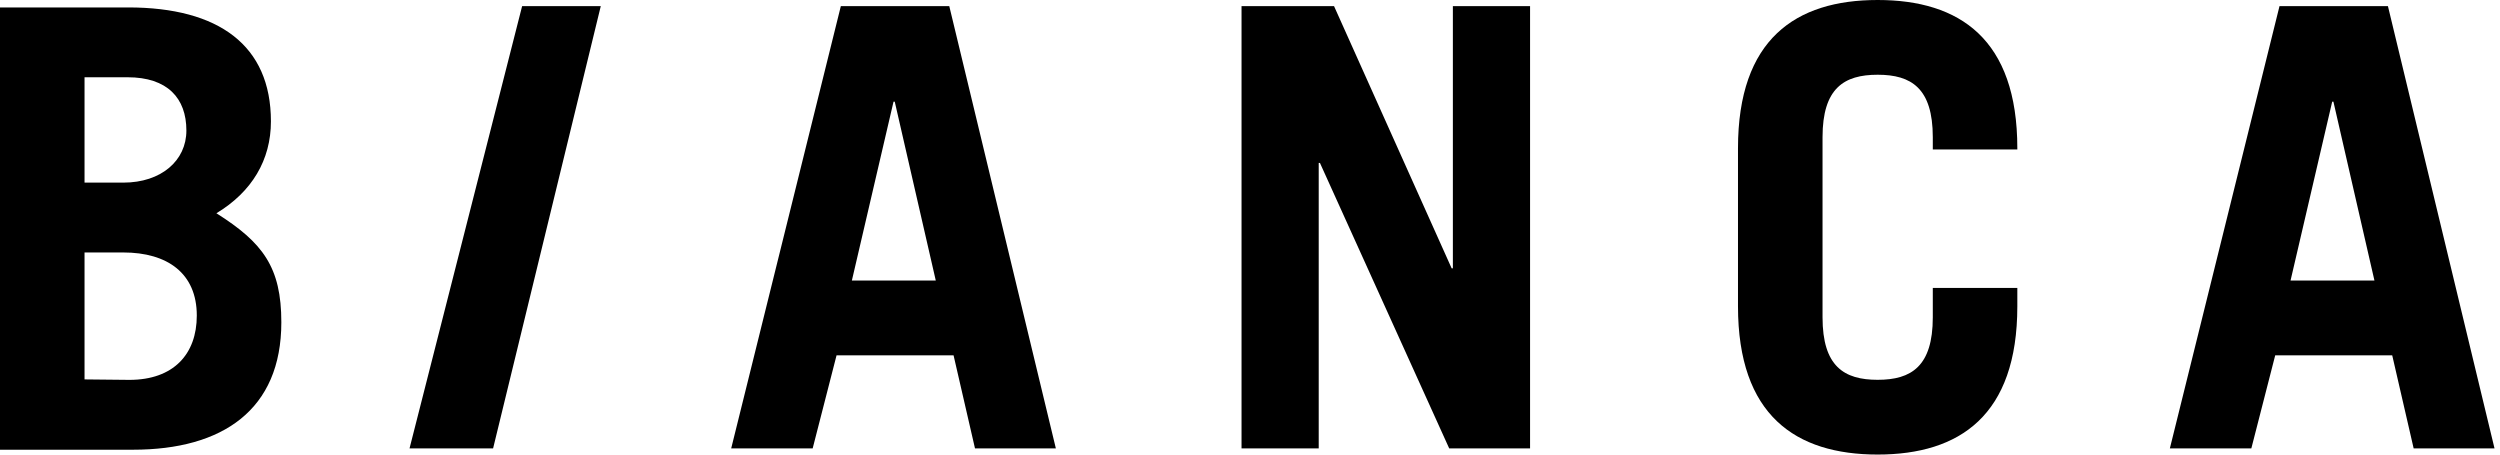
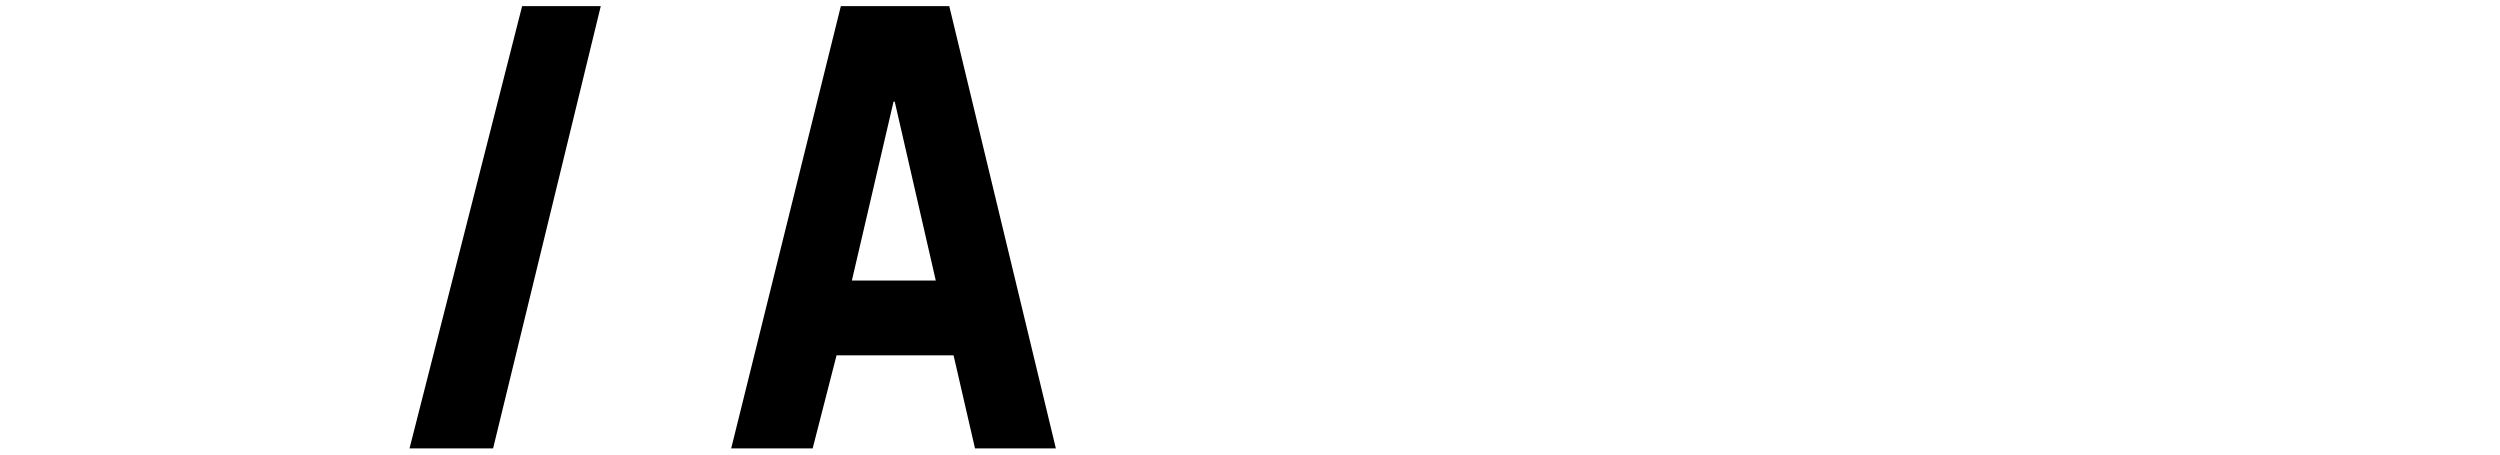
<svg xmlns="http://www.w3.org/2000/svg" width="220px" height="40px" viewBox="0 0 220 40" version="1.1">
  <title>BIANCA_Logo_Anthrazit</title>
  <g id="Desktop/Tablet" stroke="none" stroke-width="1" fill="none" fill-rule="evenodd">
    <g id="Startseite" transform="translate(-457, -52)" fill="#000000">
      <g id="BIANCA_Logo_Anthrazit" transform="translate(457, 52)">
-         <path d="M160.383,27.924 C160.383,32.237 162.27,33.423 165.234,33.423 C168.199,33.423 170.086,32.237 170.086,27.924 L170.086,25.337 L177.525,25.337 L177.525,26.954 C177.525,36.549 172.458,40 165.234,40 C158.01,40 152.943,36.549 152.943,26.954 L152.943,13.046 C152.943,3.45 158.01,0 165.234,0 C172.458,0 177.525,3.45 177.525,13.046 L177.525,13.153 L170.086,13.153 L170.086,12.075 C170.086,7.763 168.199,6.577 165.234,6.577 C162.27,6.577 160.383,7.763 160.383,12.075 L160.383,27.924 Z" id="Fill-1" />
        <polygon id="Fill-3" points="36.038 39.46 45.947 0.539 52.868 0.539 43.392 39.46" />
-         <path d="M74.964,24.69 L82.349,24.69 L78.738,8.949 L78.63,8.949 L74.964,24.69 Z M64.344,39.461 L73.994,0.539 L83.536,0.539 L92.916,39.461 L85.8,39.461 L83.913,31.267 L73.617,31.267 L71.514,39.461 L64.344,39.461 Z" id="Fill-5" />
-         <path d="M201.567,24.69 L208.952,24.69 L205.341,8.949 L205.233,8.949 L201.567,24.69 Z M190.947,39.461 L200.596,0.539 L210.138,0.539 L219.518,39.461 L212.402,39.461 L210.515,31.267 L200.219,31.267 L198.117,39.461 L190.947,39.461 Z" id="Fill-7" />
-         <polygon id="Fill-9" points="109.255 39.46 109.255 0.539 117.395 0.539 127.745 23.612 127.853 23.612 127.853 0.539 134.646 0.539 134.646 39.46 127.53 39.46 116.155 14.339 116.047 14.339 116.047 39.46" />
-         <path d="M7.439,33.388 L11.388,33.429 C15.27,33.429 17.318,31.165 17.318,27.769 C17.318,24.049 14.731,22.217 10.849,22.217 L7.439,22.217 L7.439,33.388 Z M7.439,16.071 L10.849,16.071 C14.192,16.071 16.402,14.13 16.402,11.489 C16.402,8.632 14.731,6.799 11.227,6.799 L7.439,6.799 L7.439,16.071 Z M0,0.654 L11.281,0.654 C19.259,0.654 23.841,3.996 23.841,10.681 C23.841,14.077 22.17,16.88 19.044,18.767 C23.14,21.354 24.758,23.511 24.758,28.362 C24.758,36.071 19.582,39.575 11.712,39.575 L0,39.575 L0,0.654 Z" id="Fill-11" />
+         <path d="M74.964,24.69 L82.349,24.69 L78.738,8.949 L78.63,8.949 L74.964,24.69 Z M64.344,39.461 L73.994,0.539 L83.536,0.539 L92.916,39.461 L85.8,39.461 L83.913,31.267 L73.617,31.267 L71.514,39.461 Z" id="Fill-5" />
      </g>
    </g>
  </g>
</svg>